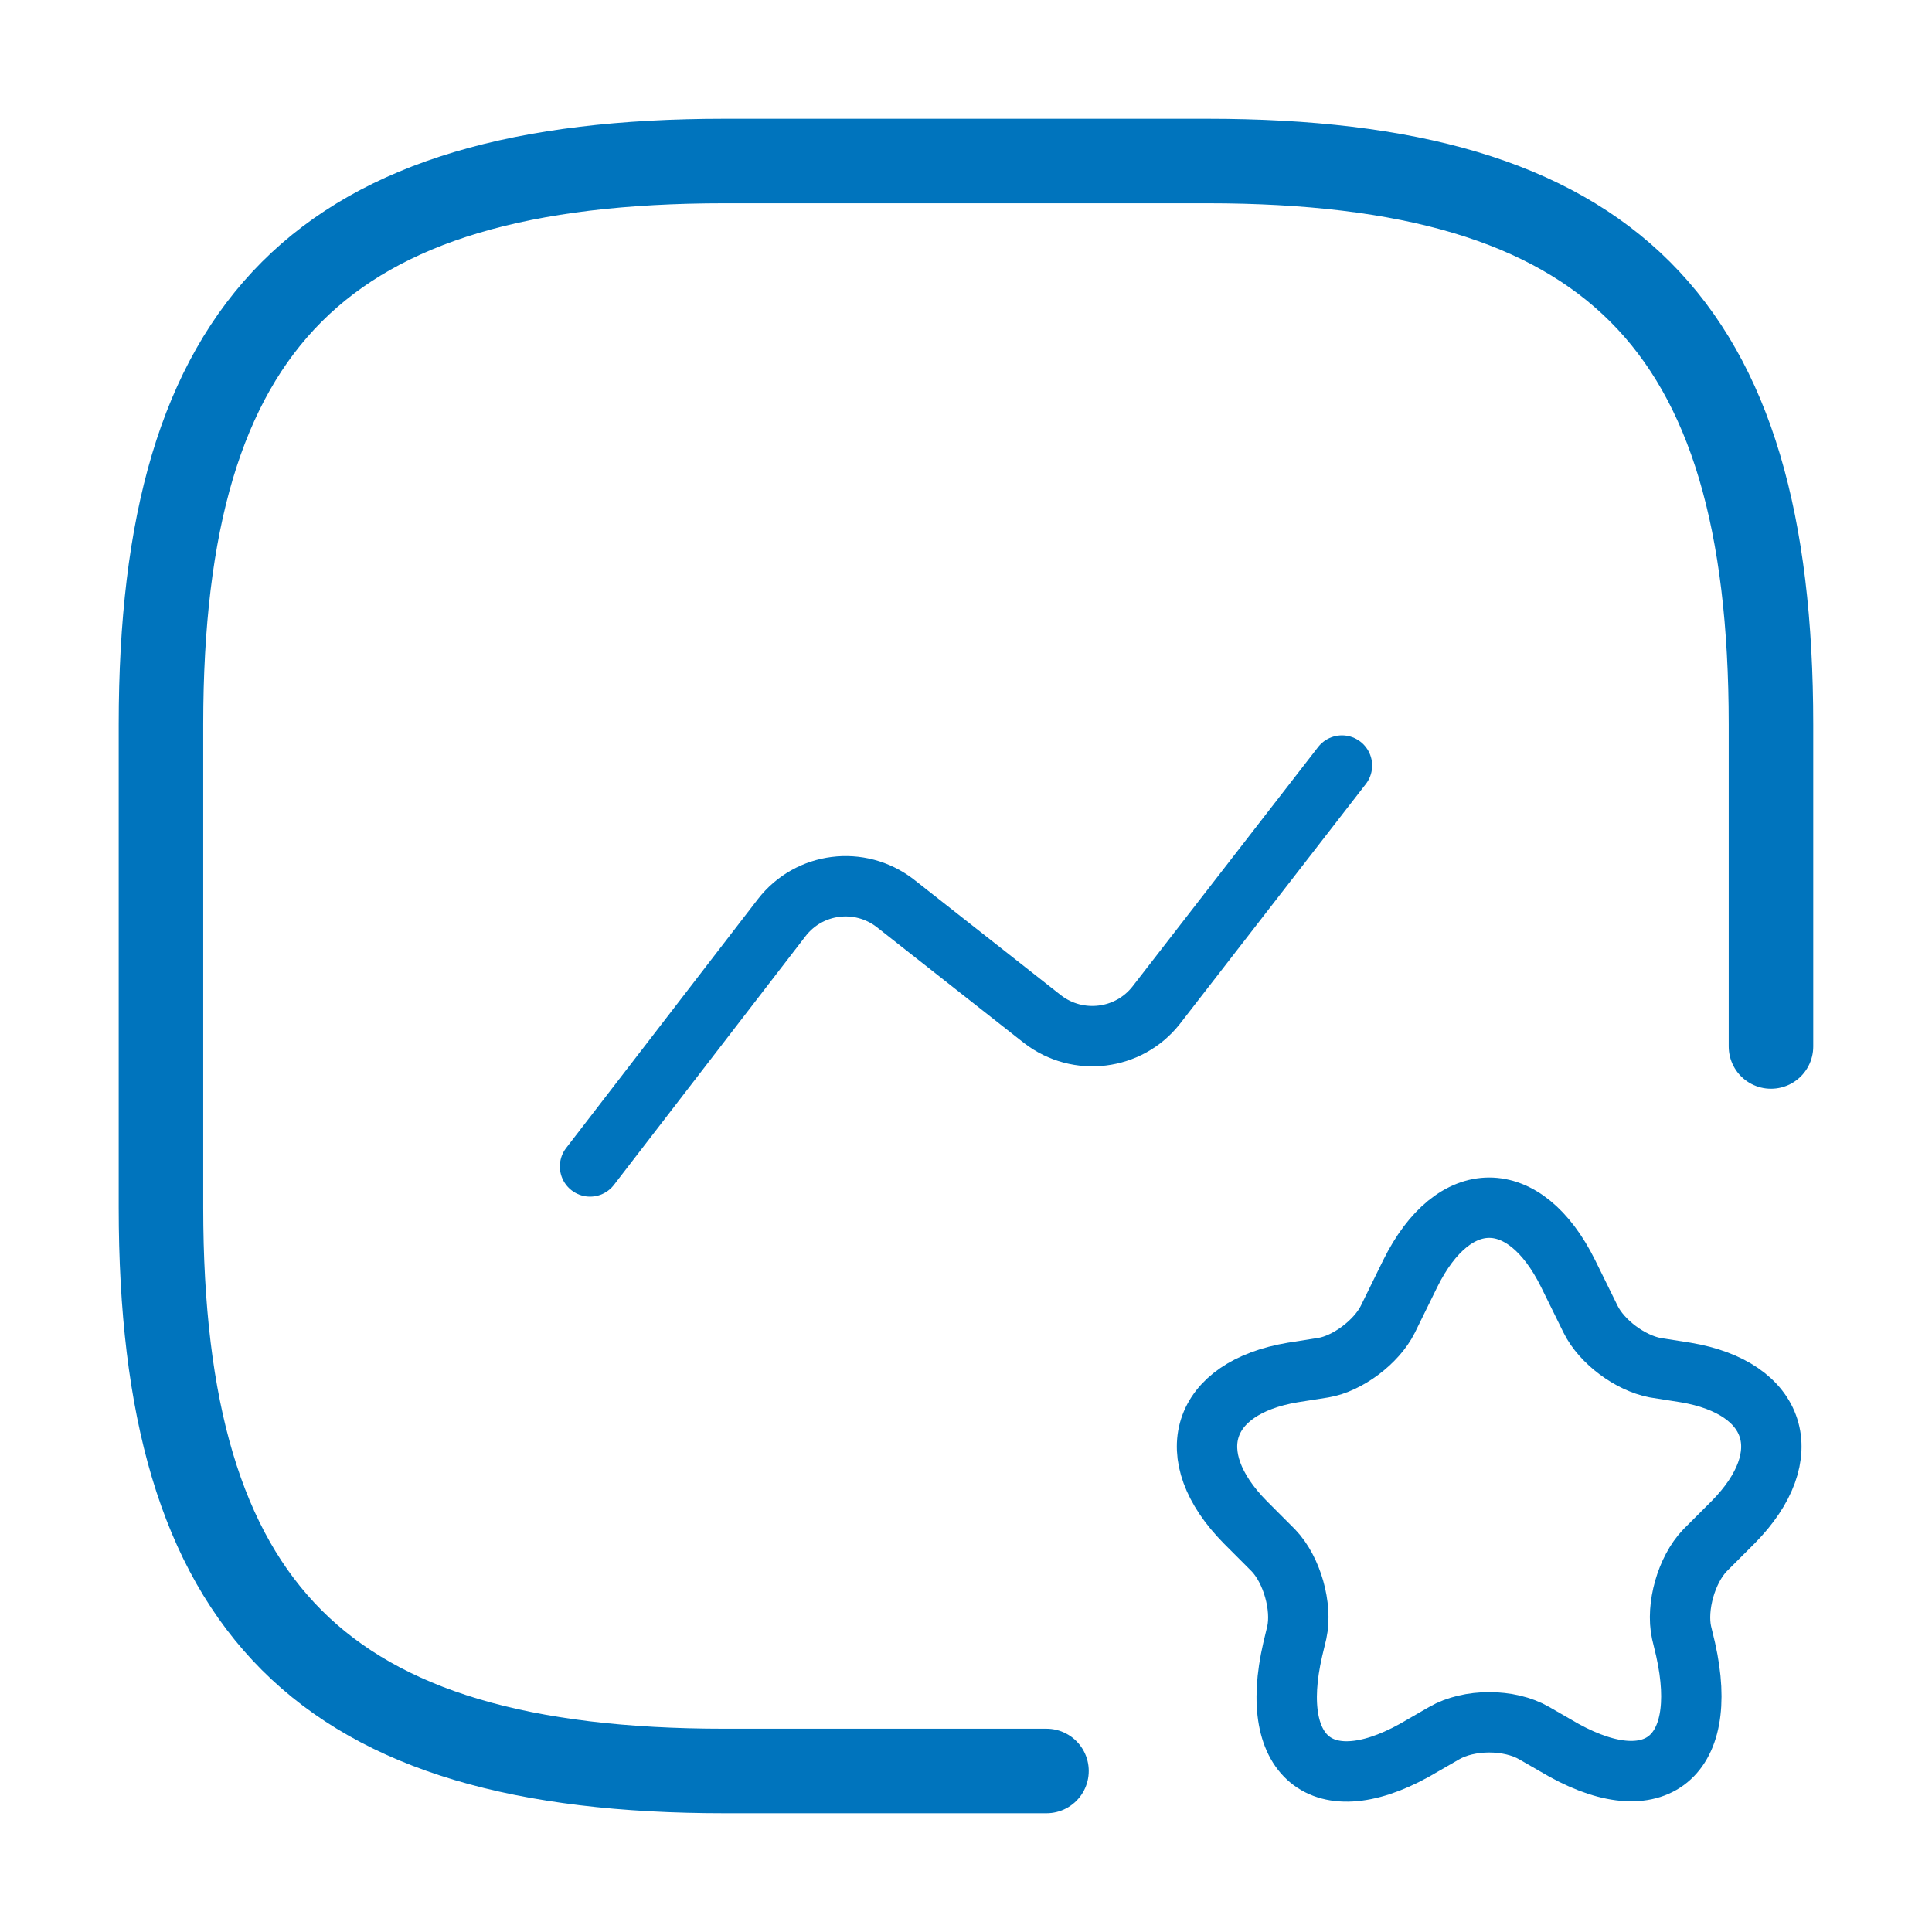
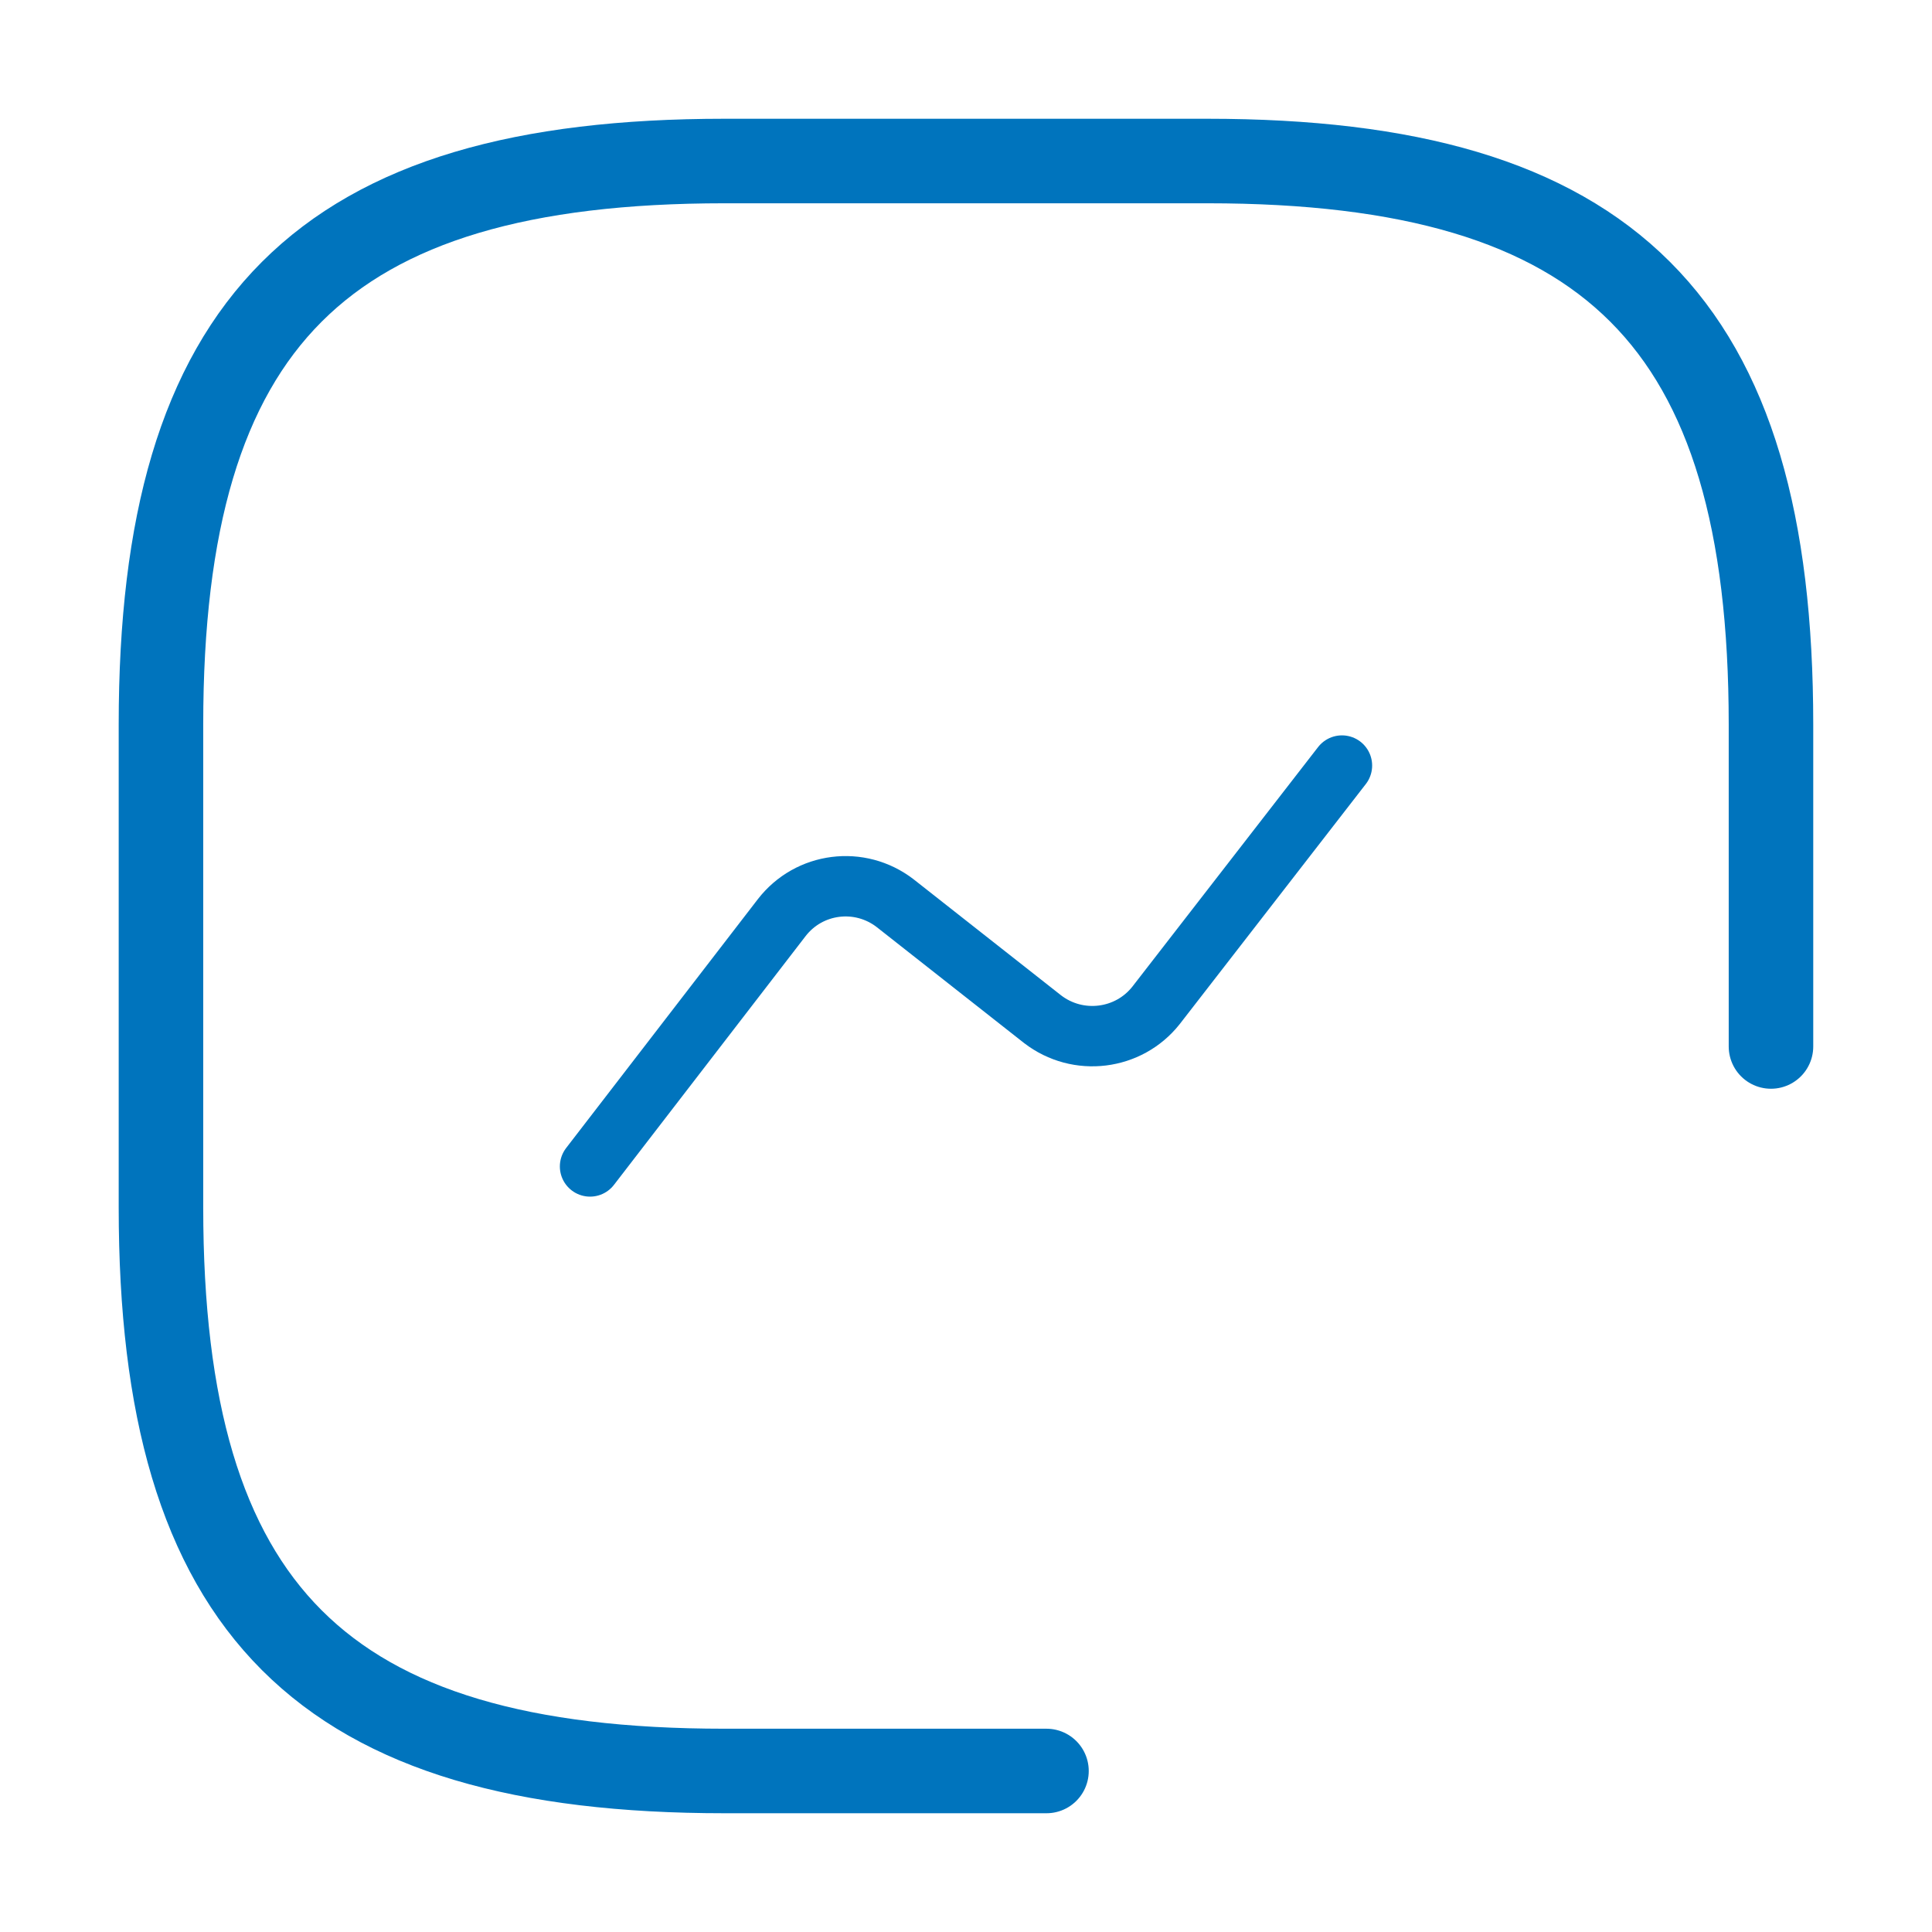
<svg xmlns="http://www.w3.org/2000/svg" width="32" height="32" viewBox="0 0 32 32" fill="none">
  <path d="M29.333 17.333V12C29.333 5.333 26.666 2.667 19.999 2.667H11.999C5.333 2.667 2.666 5.333 2.666 12V20C2.666 26.667 5.333 29.333 11.999 29.333H17.333" stroke="#0074BD" stroke-width="1.4" stroke-linecap="round" stroke-linejoin="round" />
  <path d="M9.773 19.32L12.947 15.2C13.4 14.613 14.24 14.507 14.827 14.96L17.267 16.88C17.854 17.333 18.693 17.227 19.147 16.653L22.227 12.68" stroke="#0074BD" stroke-linecap="round" stroke-linejoin="round" />
-   <path d="M25.972 21.093L26.346 21.853C26.532 22.227 26.999 22.573 27.412 22.653L27.919 22.733C29.439 22.987 29.799 24.107 28.706 25.213L28.239 25.68C27.932 26 27.759 26.613 27.852 27.04L27.919 27.32C28.332 29.16 27.359 29.867 25.759 28.907L25.412 28.707C24.999 28.467 24.332 28.467 23.919 28.707L23.572 28.907C21.959 29.88 20.986 29.16 21.412 27.32L21.479 27.04C21.572 26.613 21.399 26 21.092 25.68L20.626 25.213C19.532 24.107 19.892 22.987 21.412 22.733L21.919 22.653C22.319 22.587 22.799 22.227 22.986 21.853L23.359 21.093C24.079 19.64 25.252 19.64 25.972 21.093Z" stroke="#0074BD" stroke-linecap="round" stroke-linejoin="round" />
</svg>